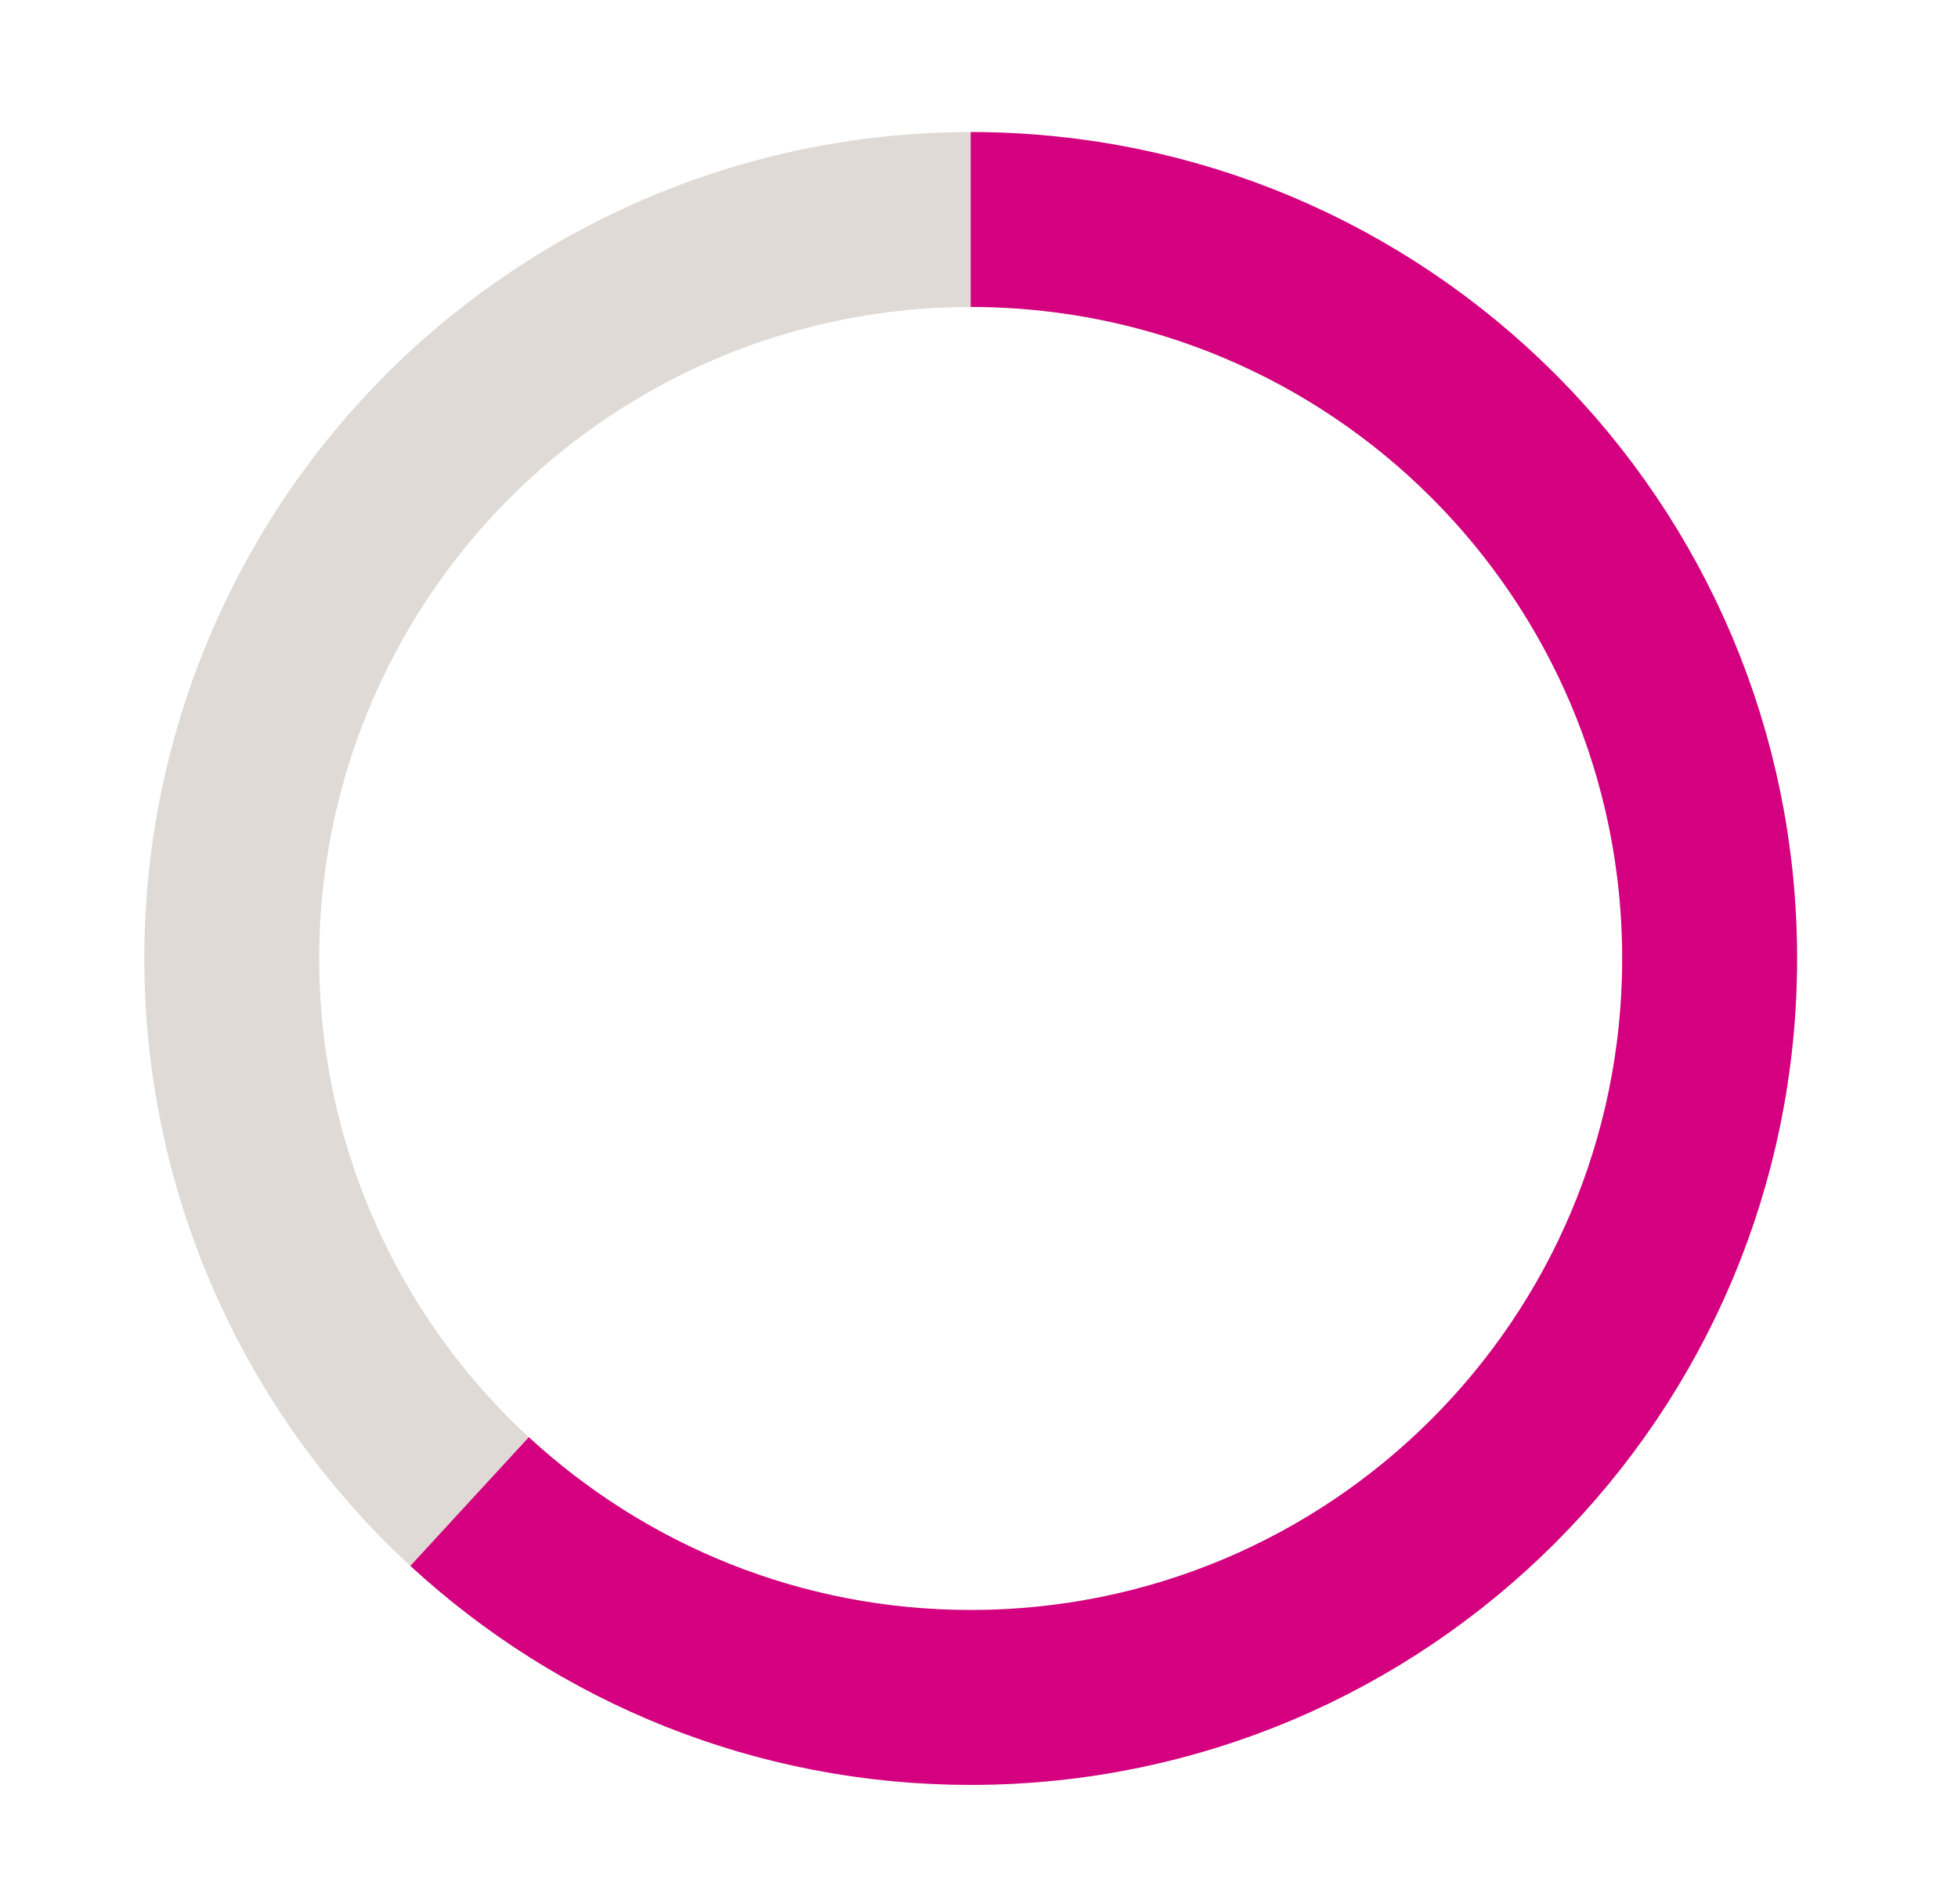
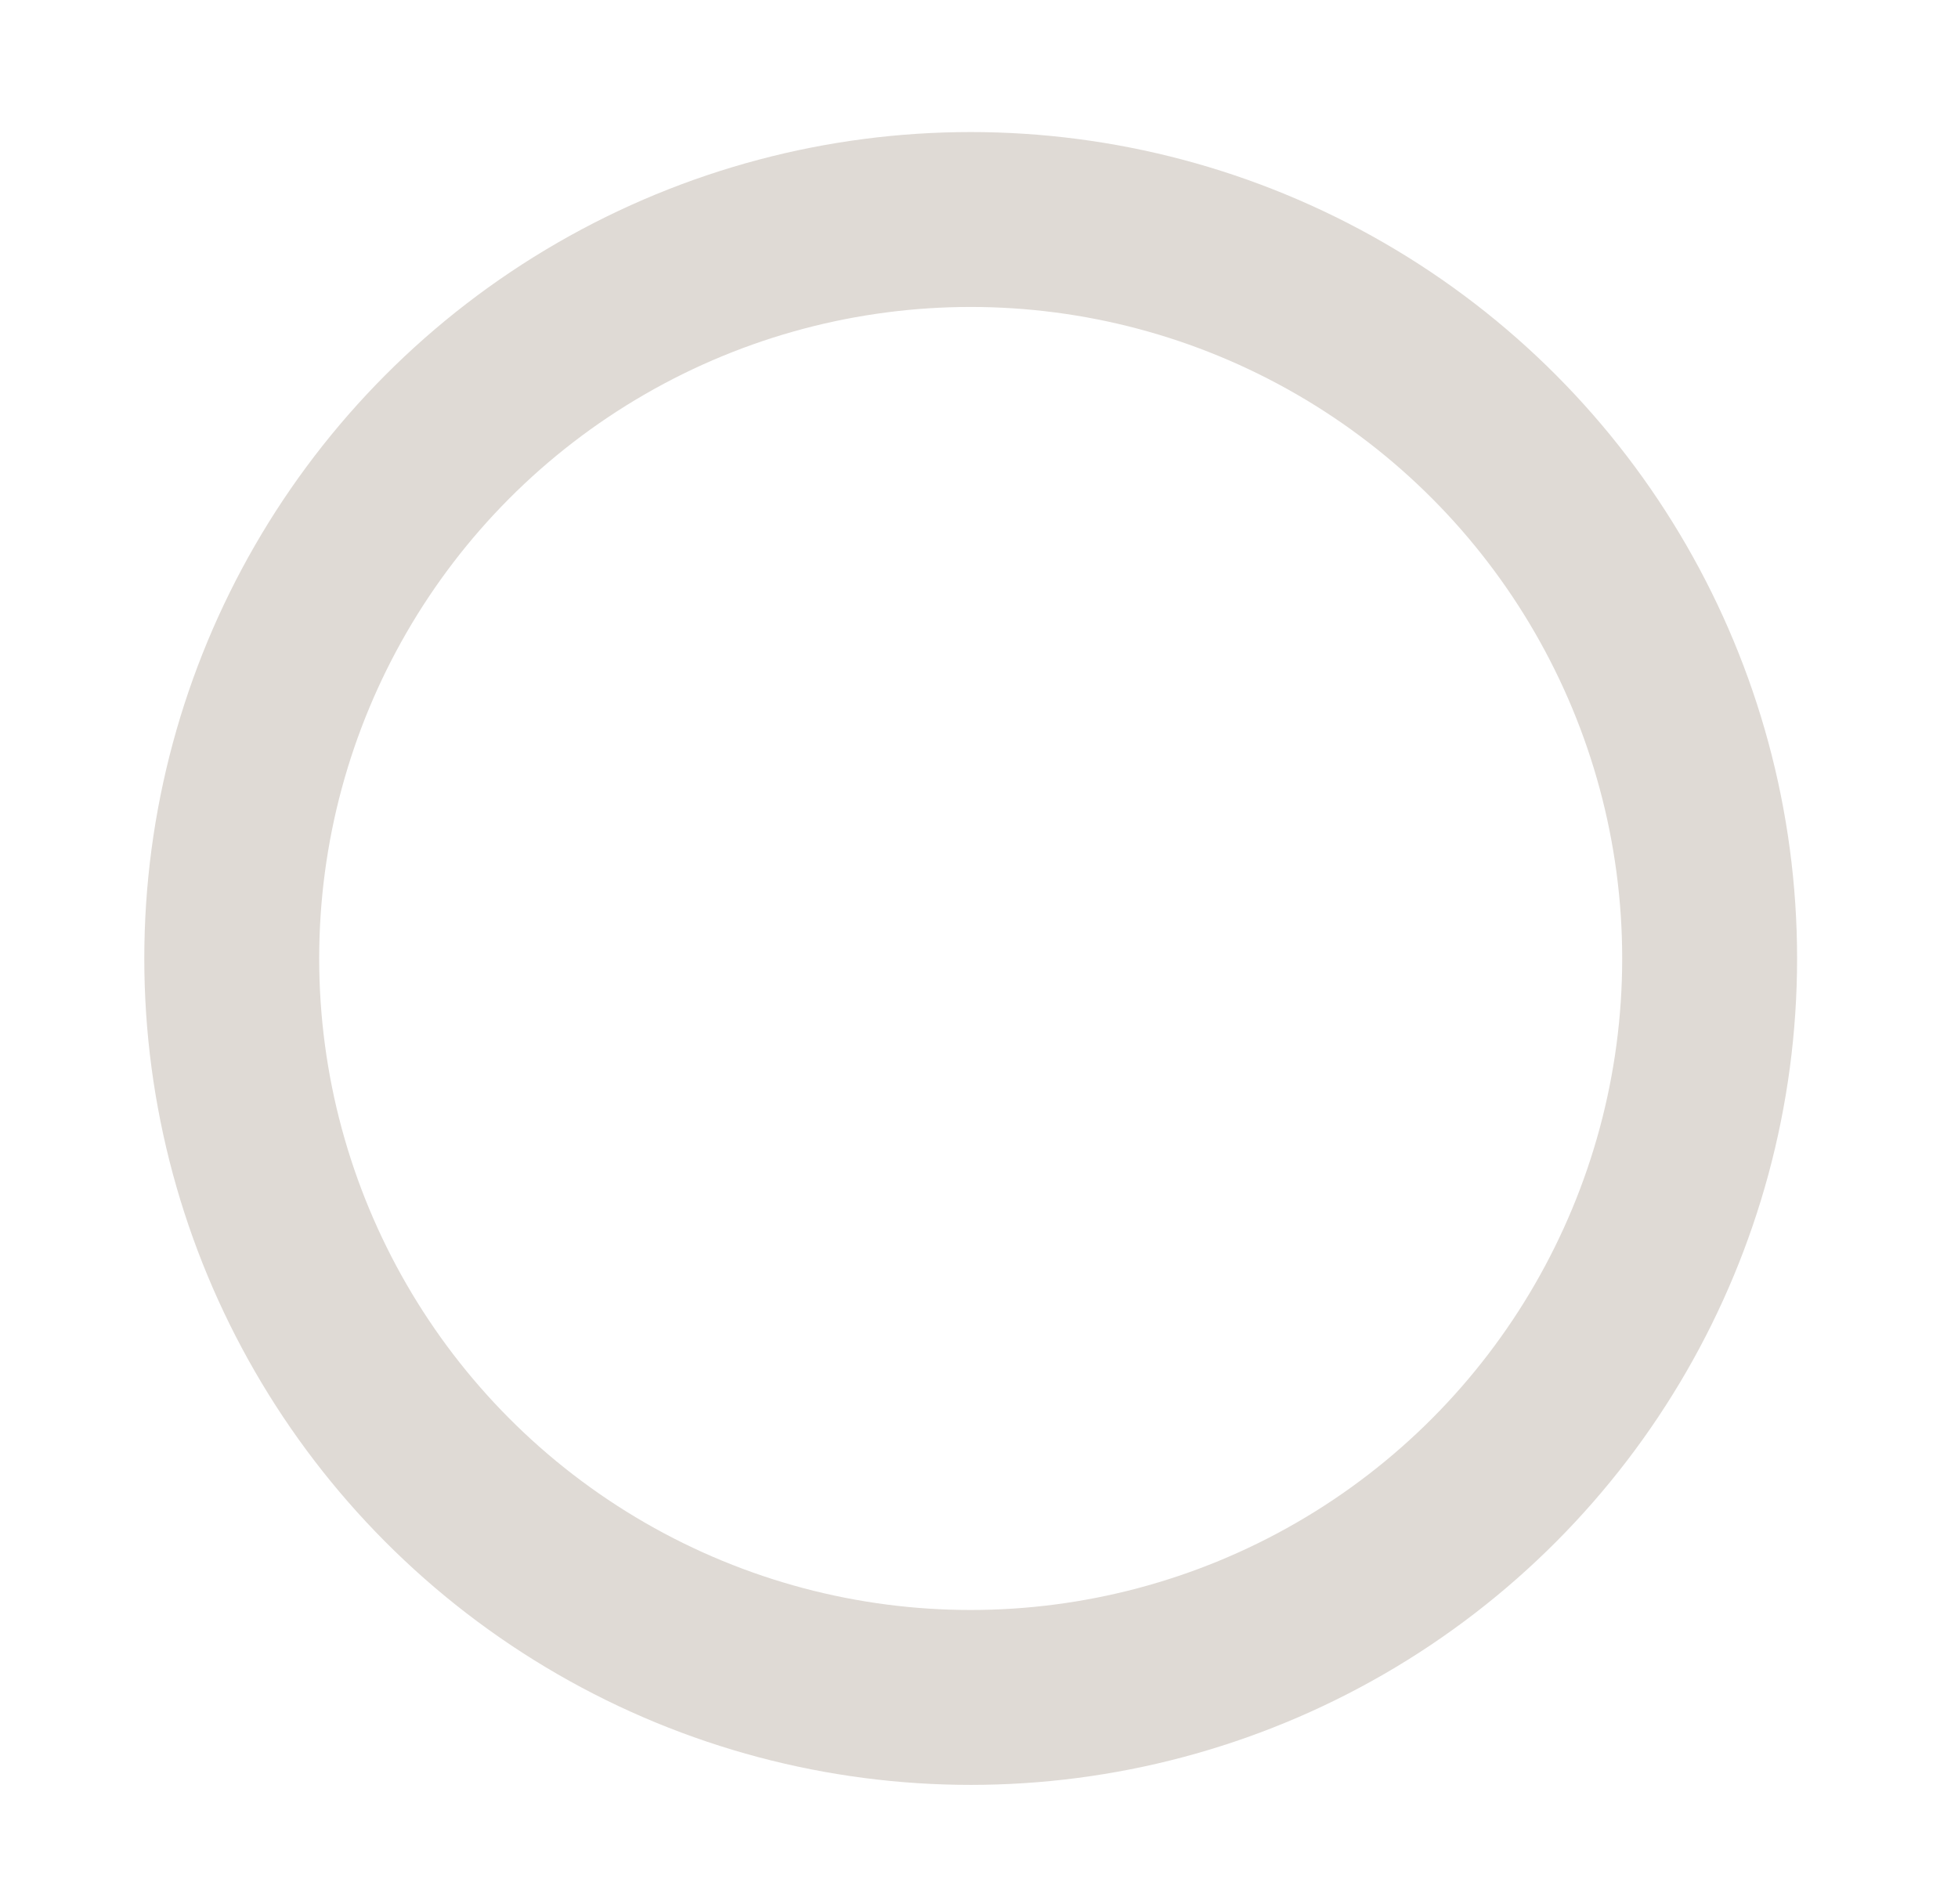
<svg xmlns="http://www.w3.org/2000/svg" version="1.1" id="Layer_1" x="0px" y="0px" viewBox="0 0 223.9 217.7" style="enable-background:new 0 0 223.9 217.7;" xml:space="preserve">
  <style type="text/css">
	.st0{fill:none;stroke:#DFDAD5;stroke-width:20;stroke-miterlimit:10;}
	.st1{fill:none;stroke:#D4007F;stroke-width:20;stroke-miterlimit:10;}
</style>
  <circle class="st0" cx="111" cy="109.6" r="84.5" />
-   <path class="st1" d="M111,25.1c46.7,0,84.5,37.8,84.5,84.5s-37.8,84.5-84.5,84.5c-22.1,0-42.2-8.5-57.3-22.4" />
</svg>